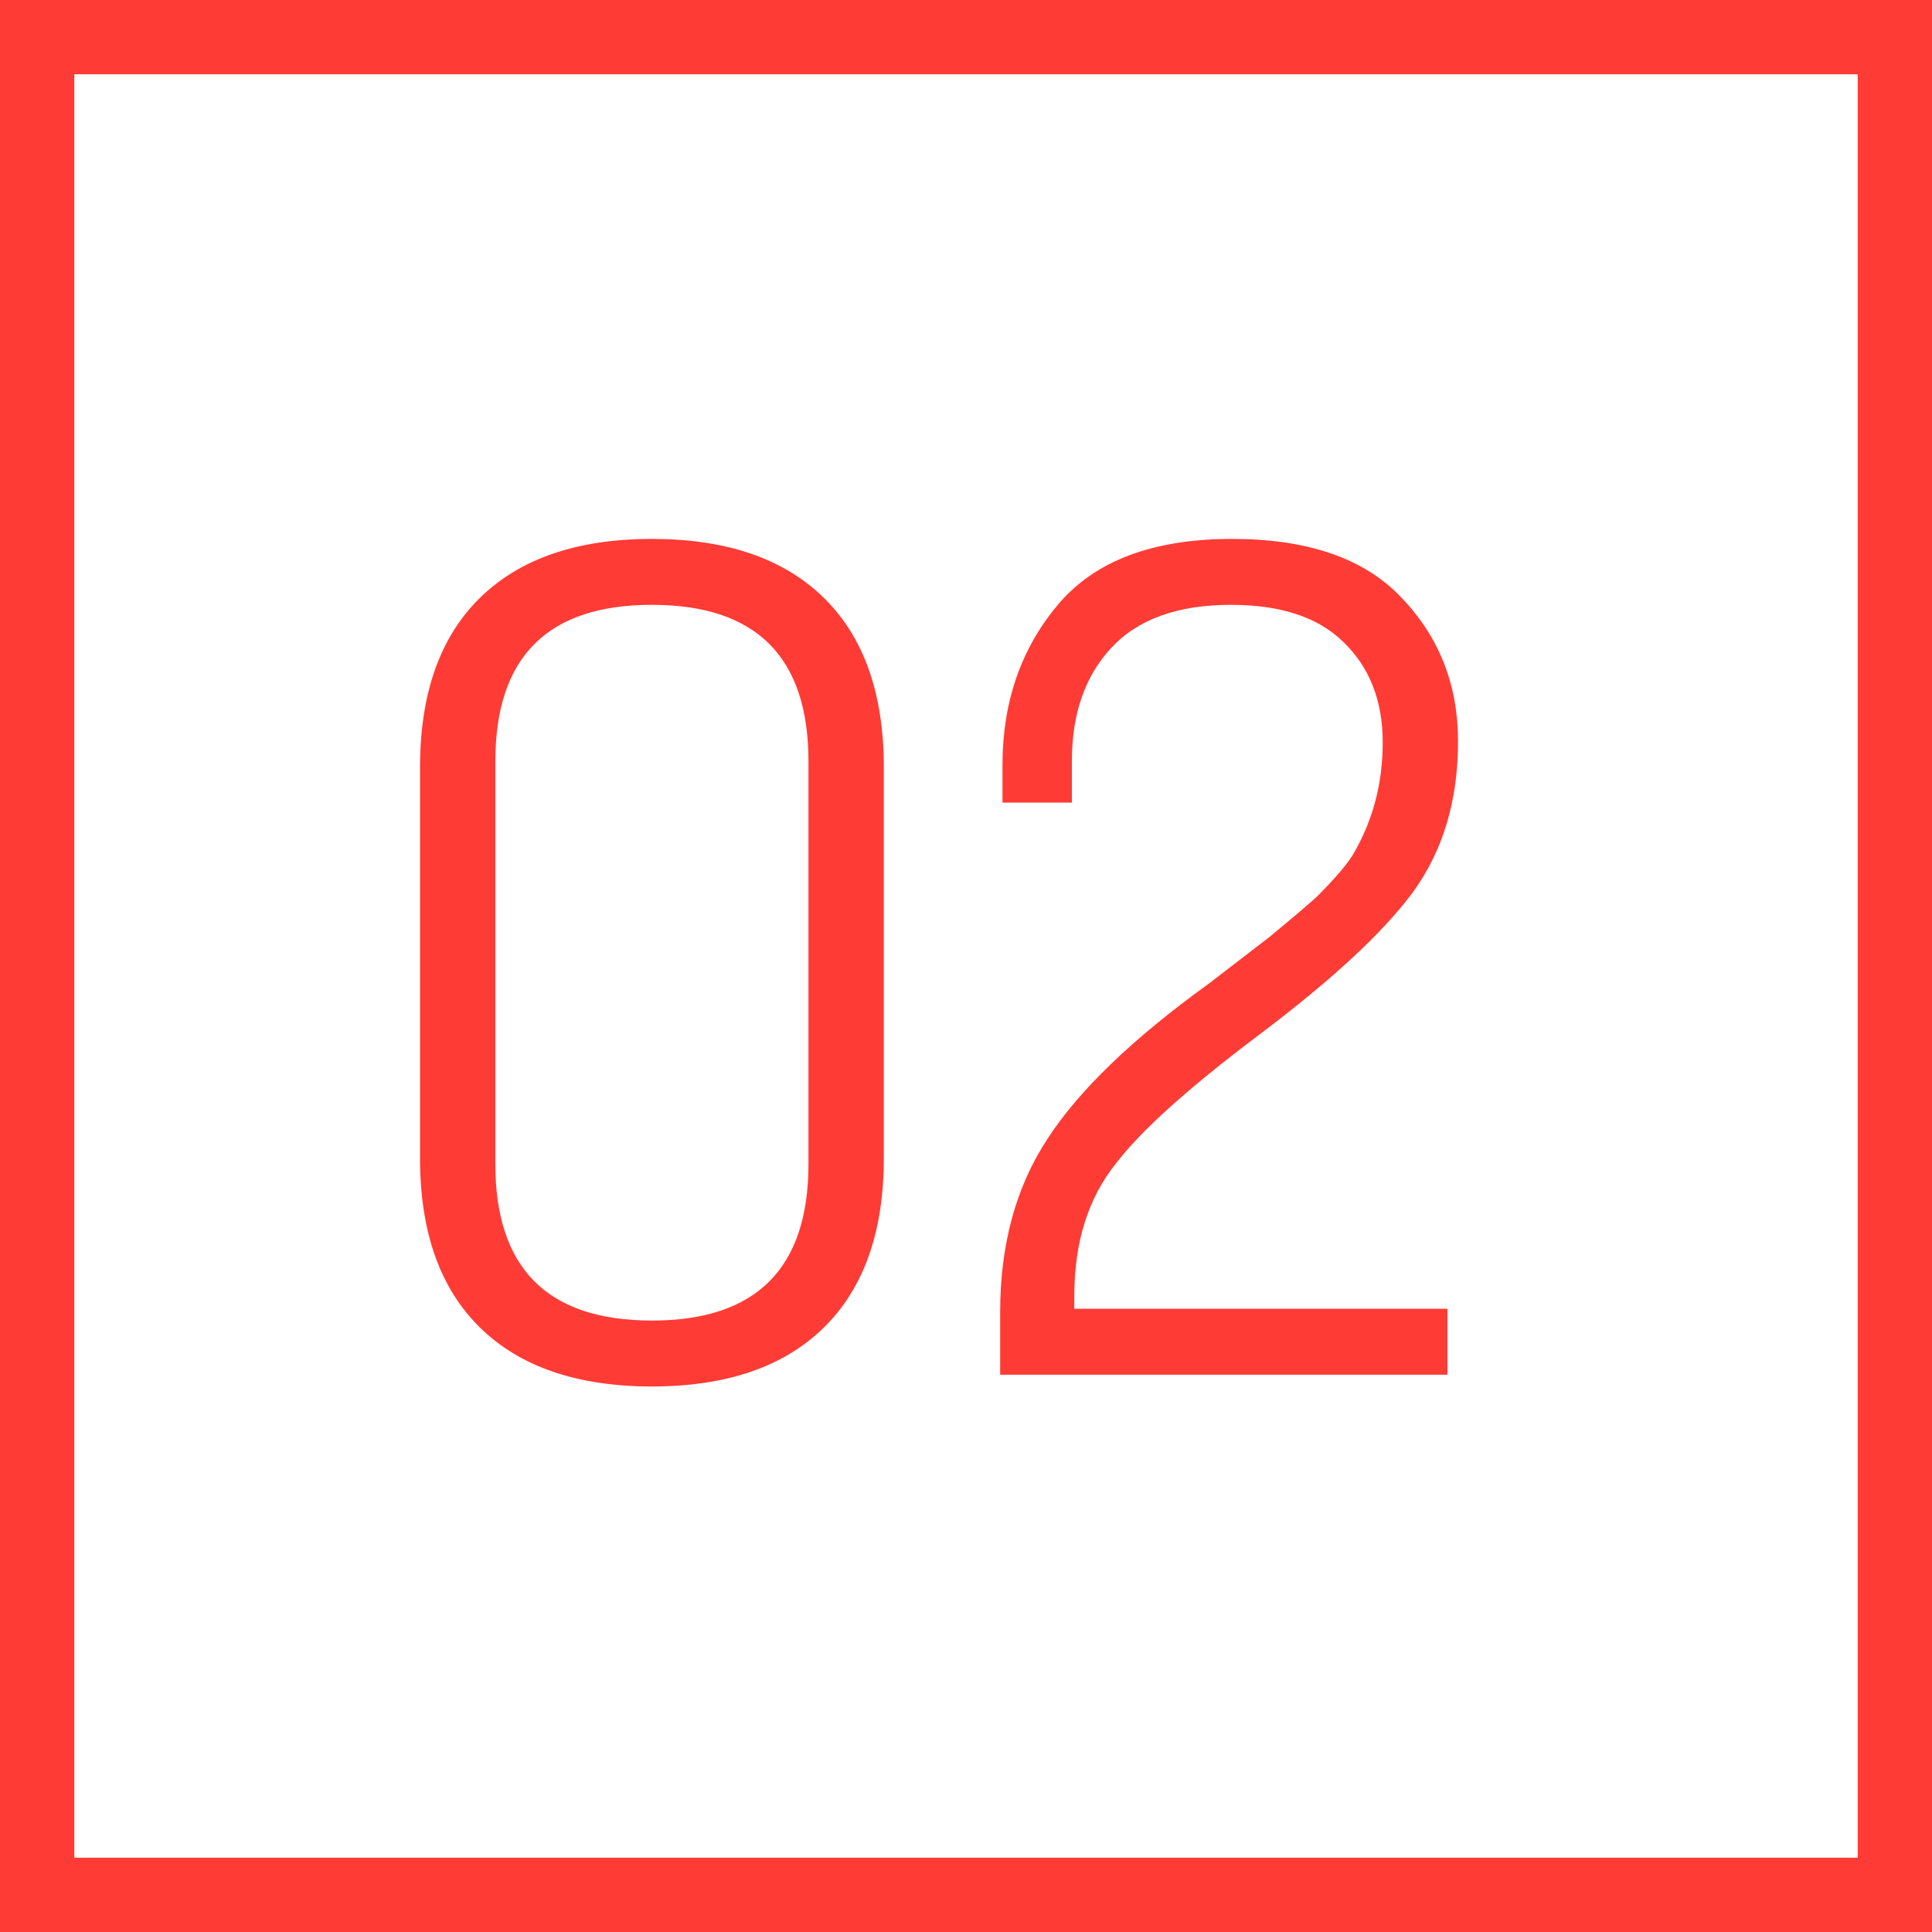
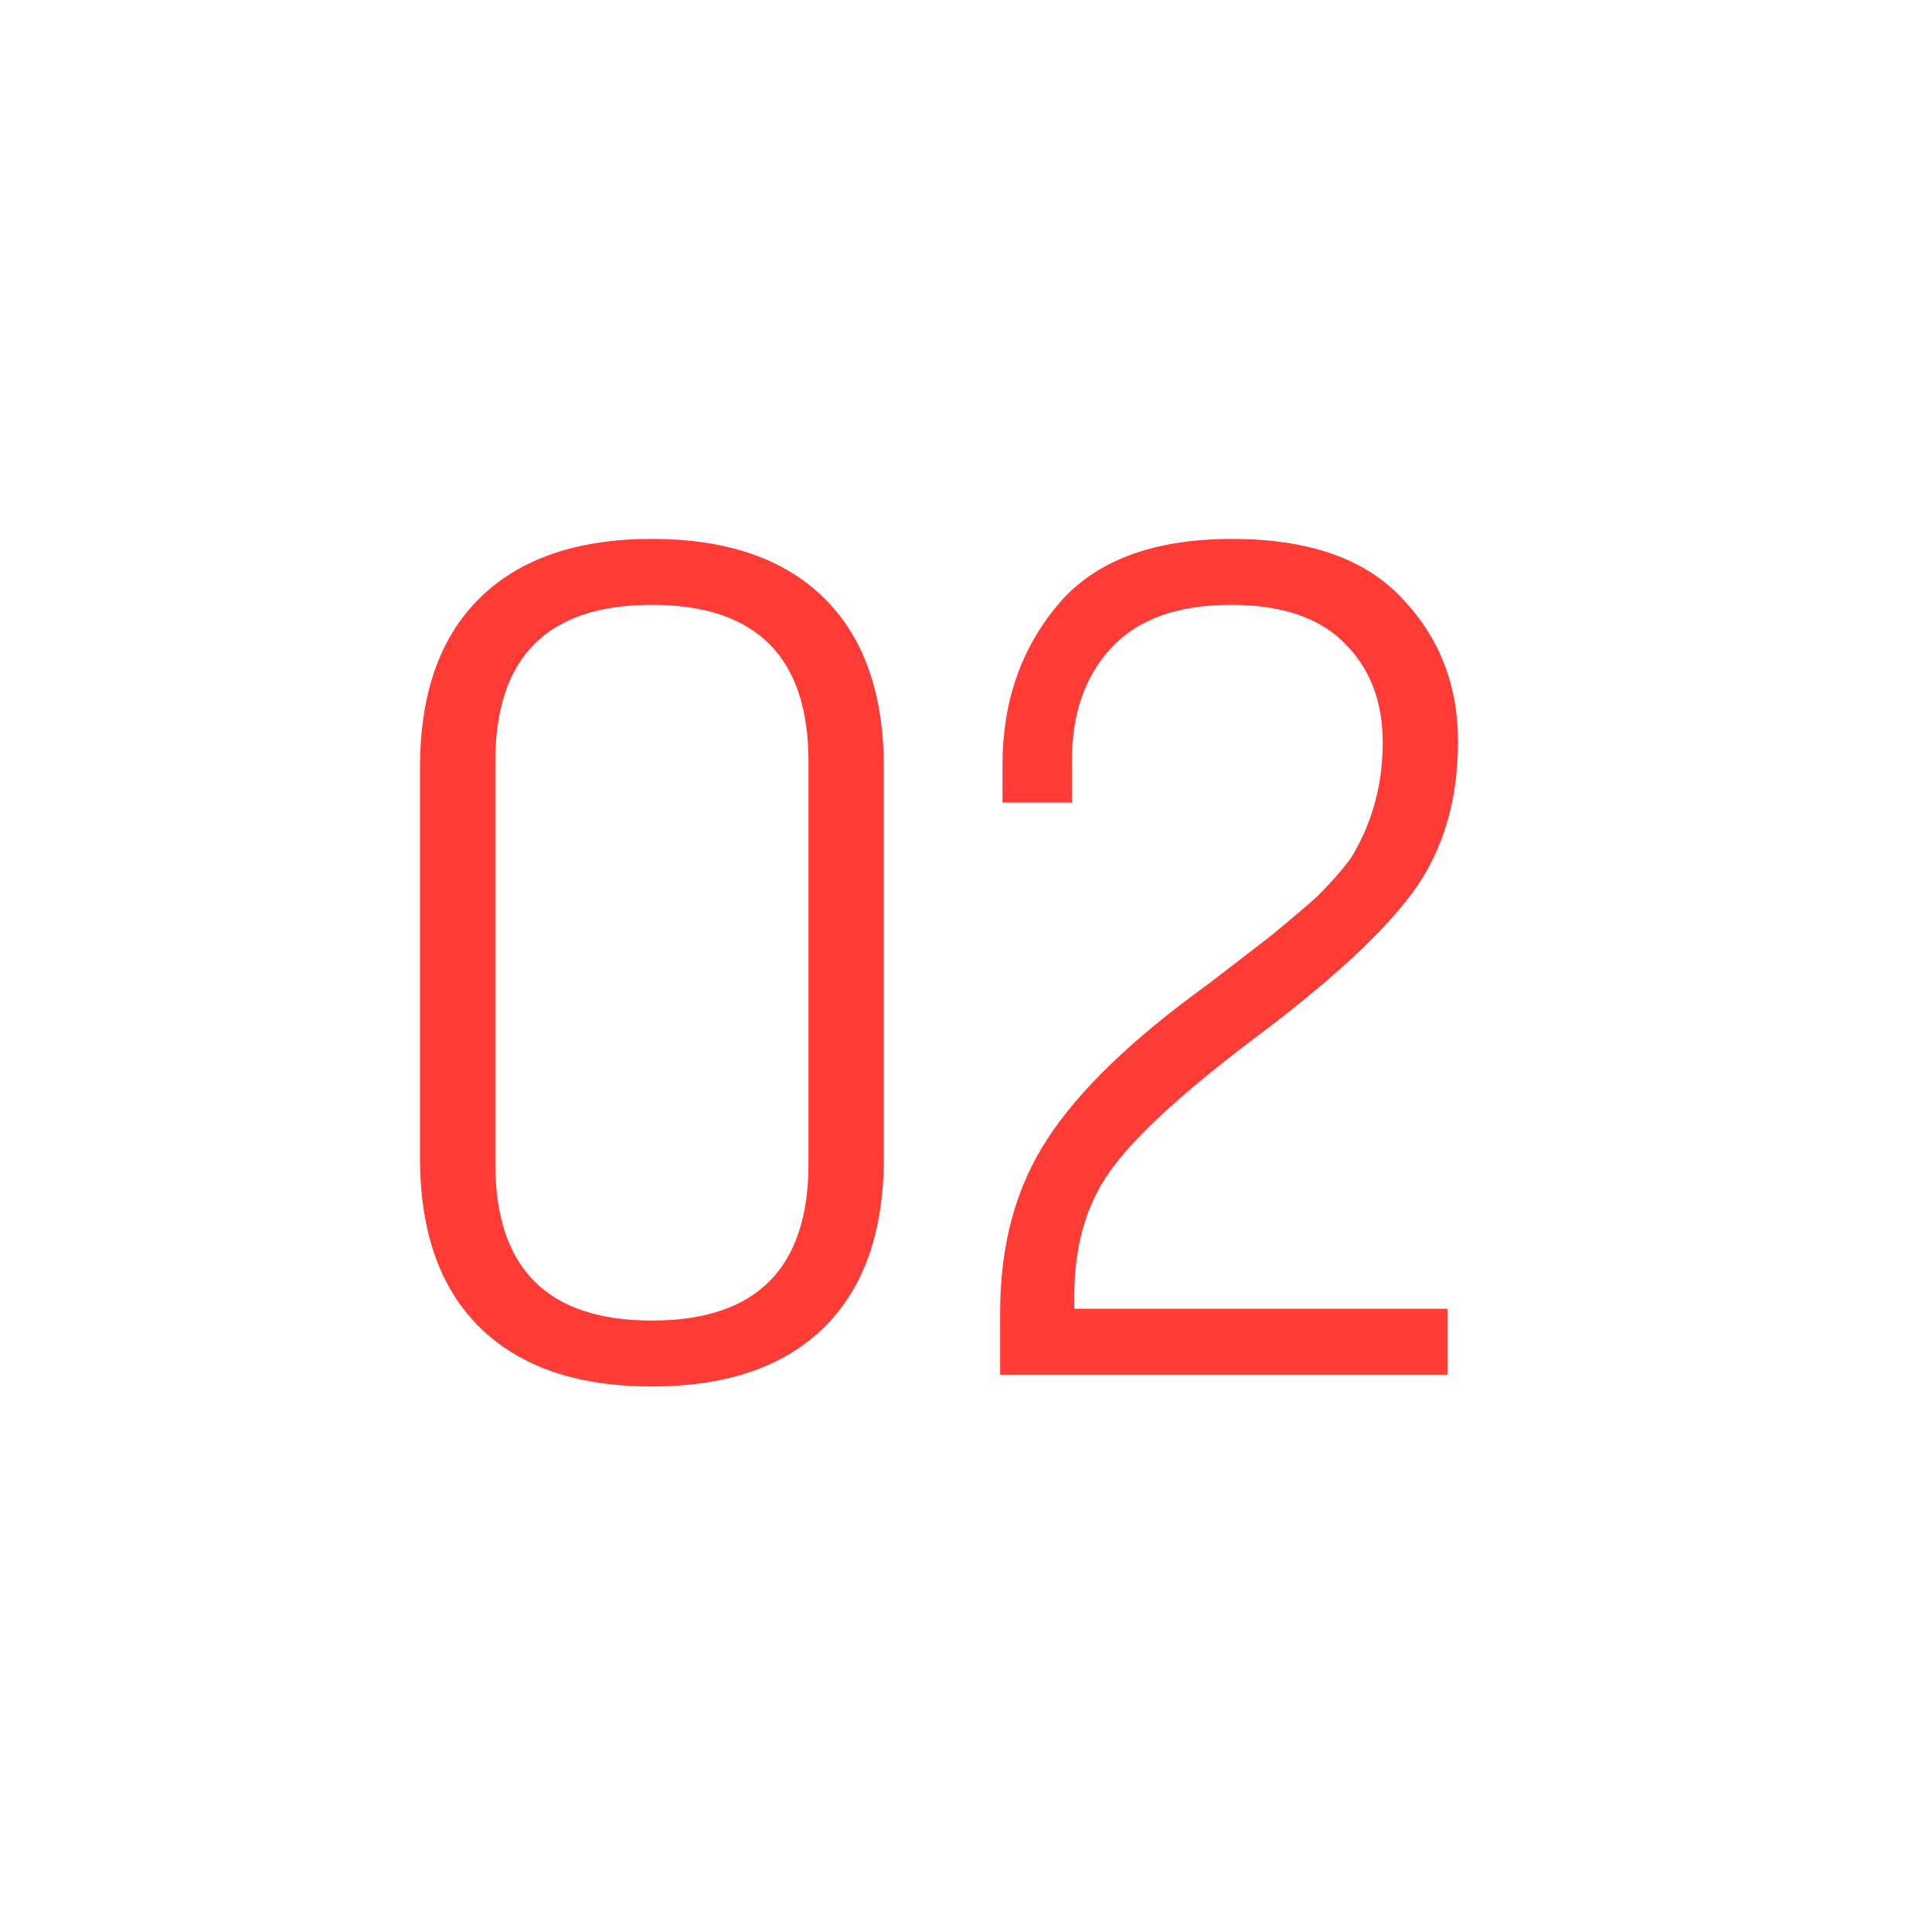
<svg xmlns="http://www.w3.org/2000/svg" width="52" height="52" viewBox="0 0 52 52" fill="none">
-   <rect x="1" y="1" width="50" height="50" stroke="#FF3B35" stroke-width="2" />
  <path d="M11.305 31.17V20.651C11.305 18.666 11.843 17.145 12.92 16.089C13.998 15.033 15.54 14.505 17.546 14.505C19.553 14.505 21.095 15.033 22.172 16.089C23.249 17.145 23.788 18.666 23.788 20.651V31.17C23.788 33.156 23.249 34.676 22.172 35.733C21.095 36.789 19.553 37.317 17.546 37.317C15.54 37.317 13.998 36.789 12.92 35.733C11.843 34.676 11.305 33.156 11.305 31.17ZM21.76 31.329V20.493C21.76 17.684 20.355 16.279 17.546 16.279C14.737 16.279 13.332 17.684 13.332 20.493V31.329C13.332 34.138 14.737 35.543 17.546 35.543C20.355 35.543 21.76 34.138 21.76 31.329ZM38.958 37H26.919V35.321C26.919 33.504 27.341 31.952 28.186 30.663C29.031 29.354 30.478 27.96 32.527 26.481L34.174 25.214C34.787 24.707 35.209 24.348 35.441 24.137C35.969 23.608 36.307 23.207 36.455 22.933C36.962 22.045 37.216 21.063 37.216 19.986C37.216 18.866 36.867 17.969 36.17 17.293C35.494 16.617 34.48 16.279 33.129 16.279C31.692 16.279 30.615 16.67 29.897 17.451C29.2 18.212 28.851 19.215 28.851 20.461V21.602H26.982V20.588C26.982 18.898 27.478 17.462 28.471 16.279C29.464 15.096 31.027 14.505 33.16 14.505C35.209 14.505 36.73 15.033 37.723 16.089C38.736 17.145 39.243 18.433 39.243 19.954C39.243 21.56 38.832 22.922 38.008 24.041C37.205 25.119 35.822 26.397 33.857 27.875C31.977 29.29 30.7 30.442 30.024 31.329C29.284 32.258 28.915 33.441 28.915 34.877V35.226H38.958V37Z" fill="#FF3B35" />
</svg>